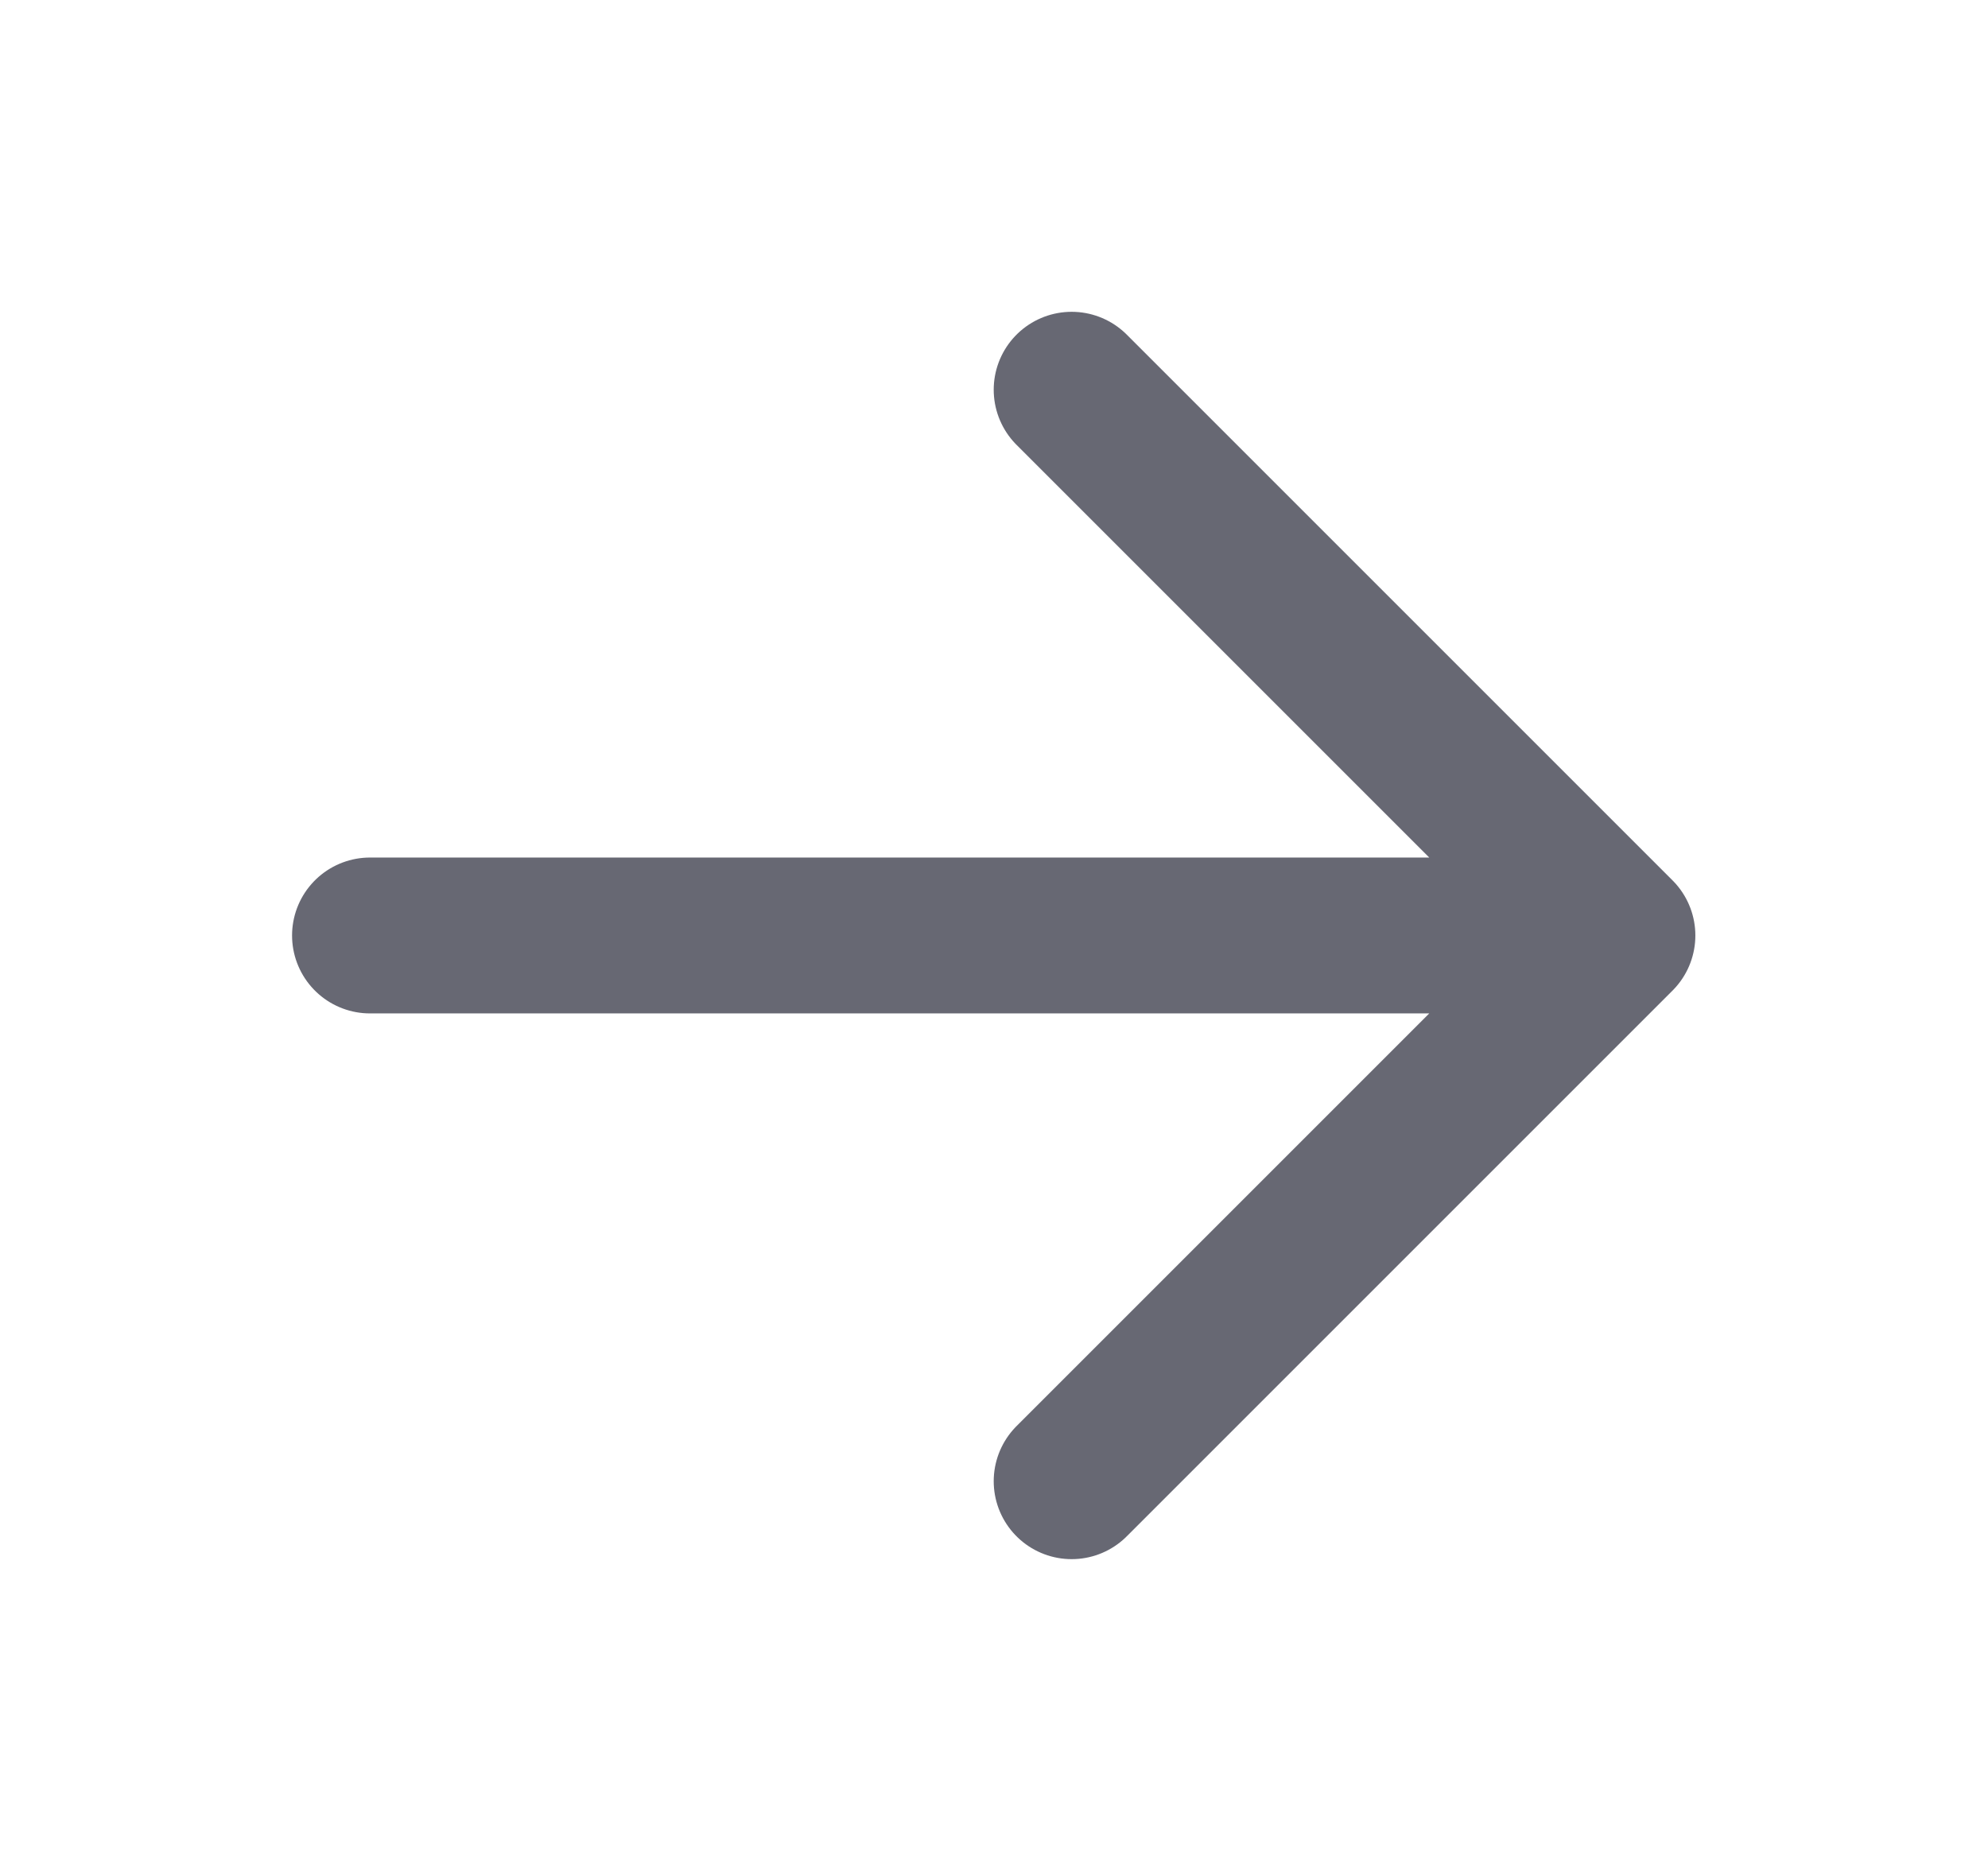
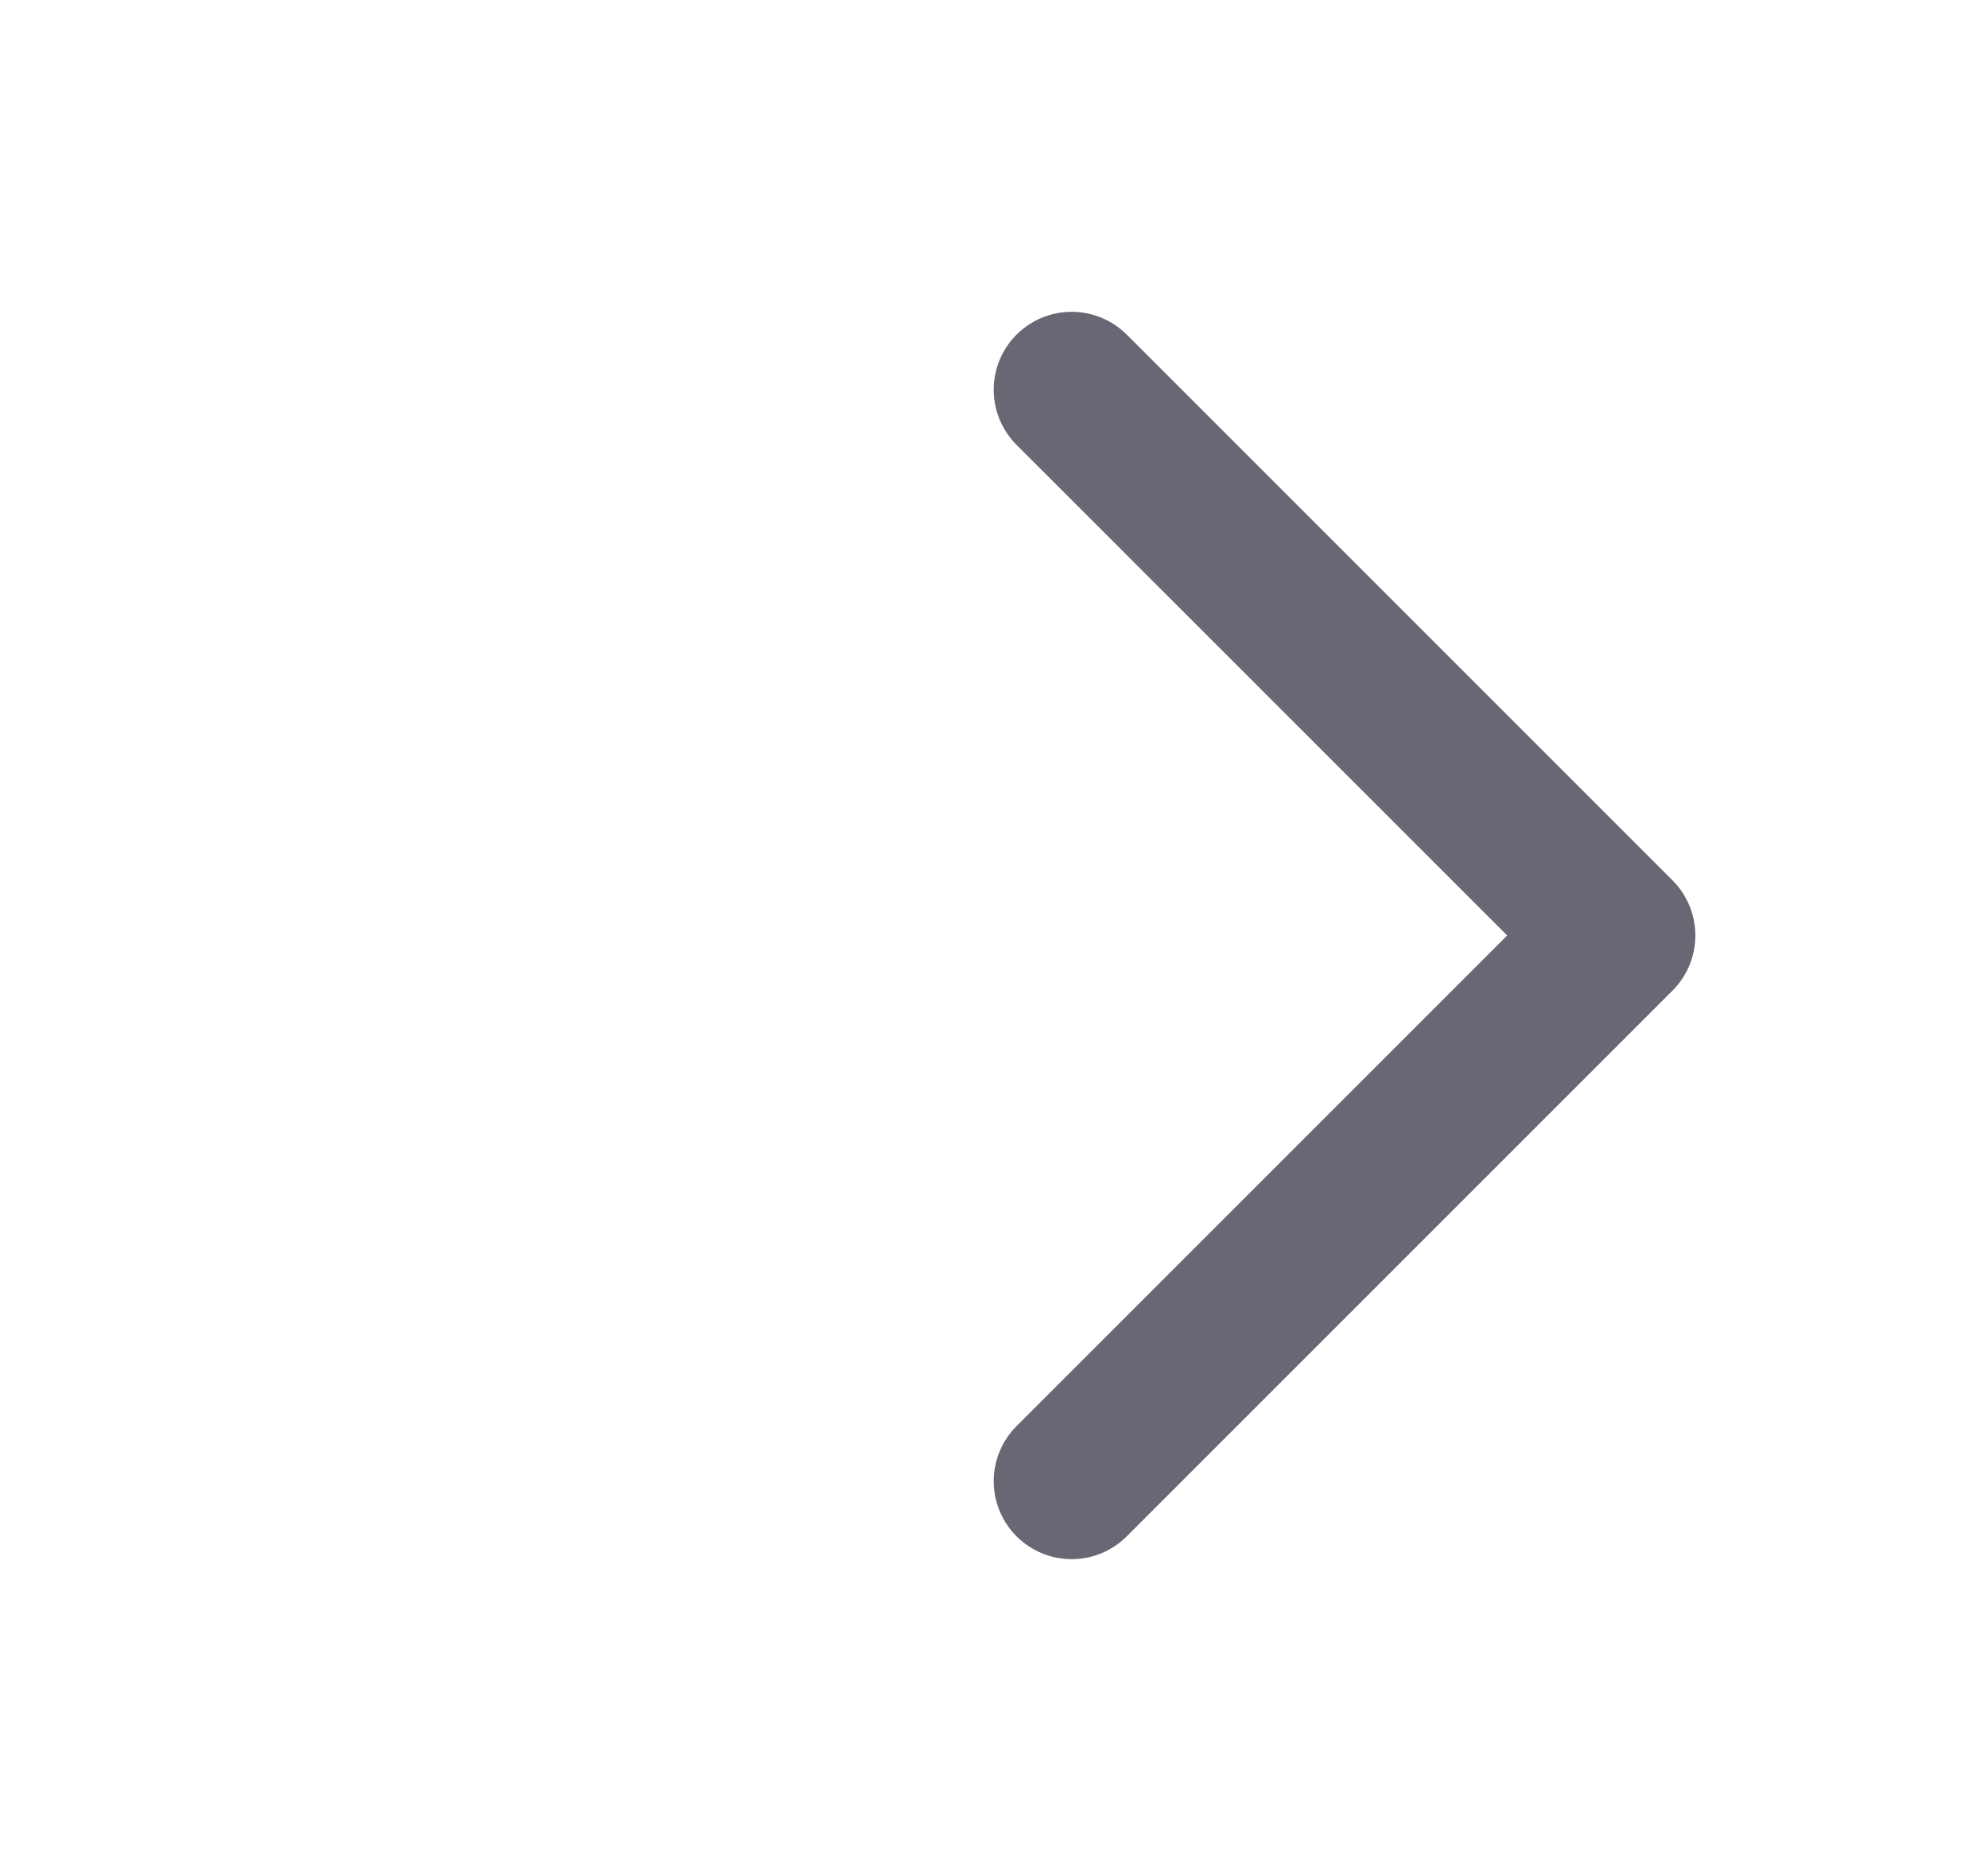
<svg xmlns="http://www.w3.org/2000/svg" width="17" height="16" viewBox="0 0 17 16" fill="none">
-   <path d="M3.164 8H13.831M13.831 8L9.164 3.333M13.831 8L9.164 12.667" stroke="#676873" stroke-width="1.333" stroke-linecap="round" stroke-linejoin="round" />
+   <path d="M3.164 8M13.831 8L9.164 3.333M13.831 8L9.164 12.667" stroke="#676873" stroke-width="1.333" stroke-linecap="round" stroke-linejoin="round" />
</svg>